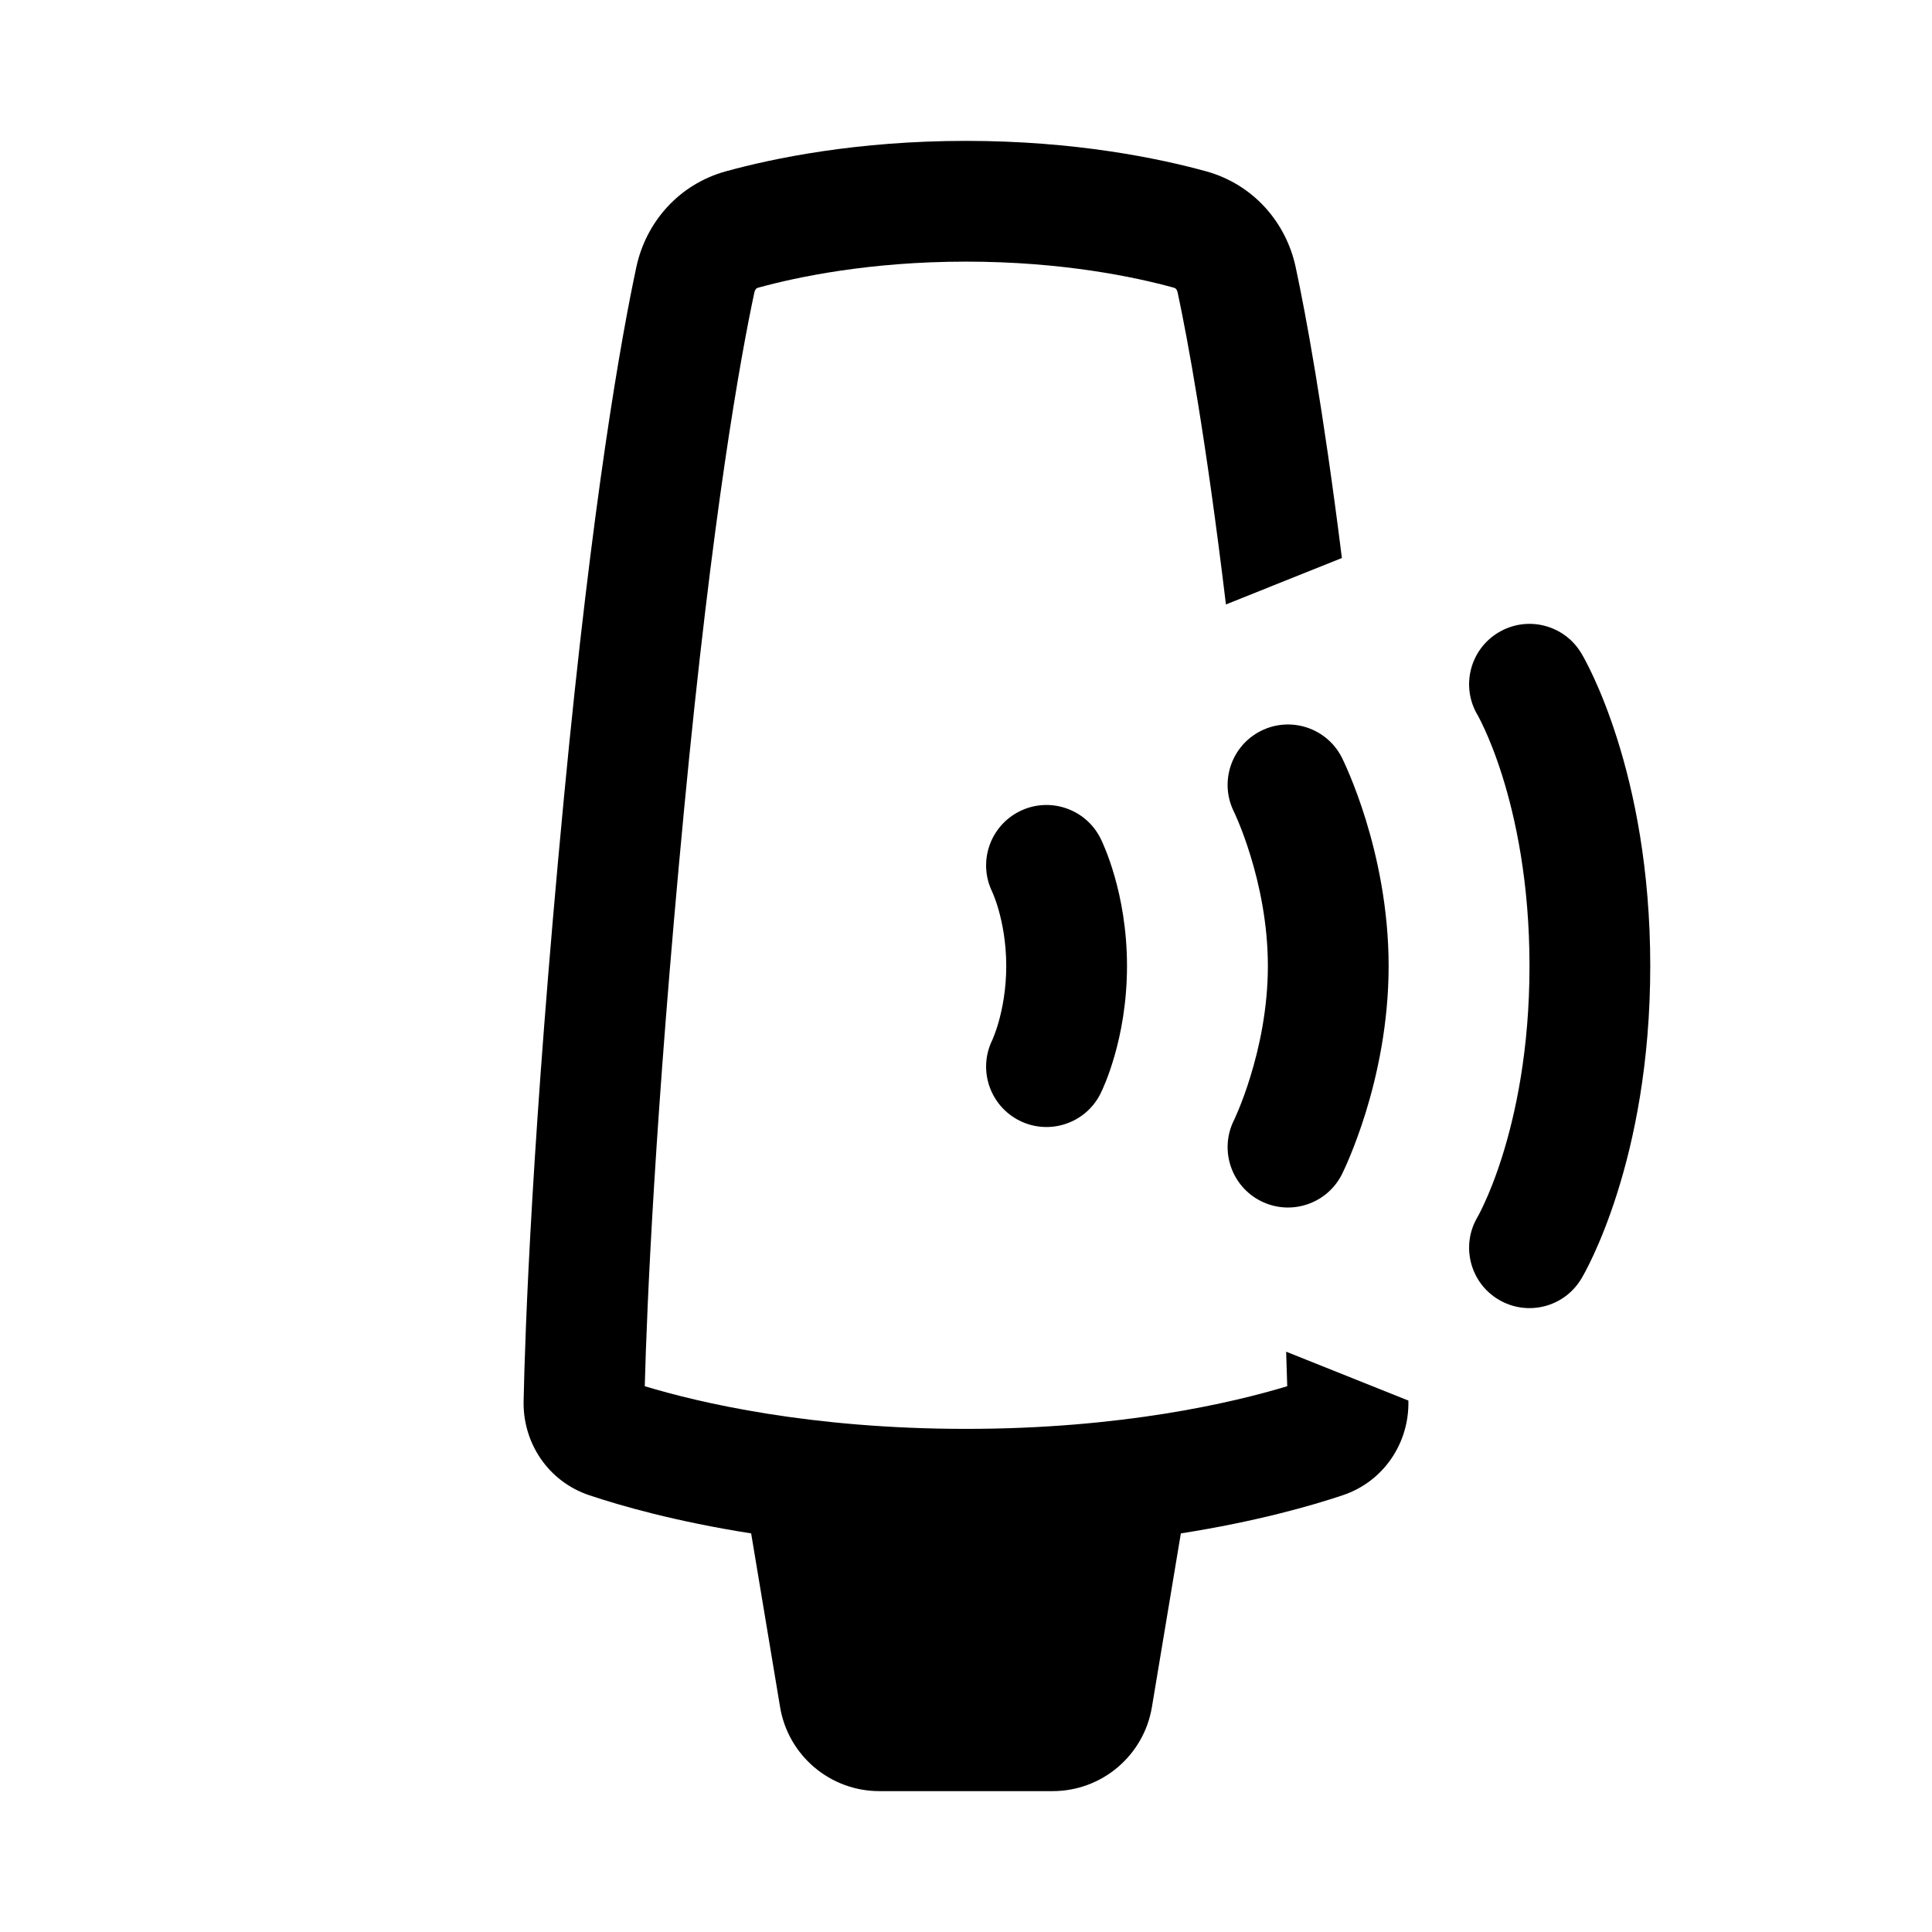
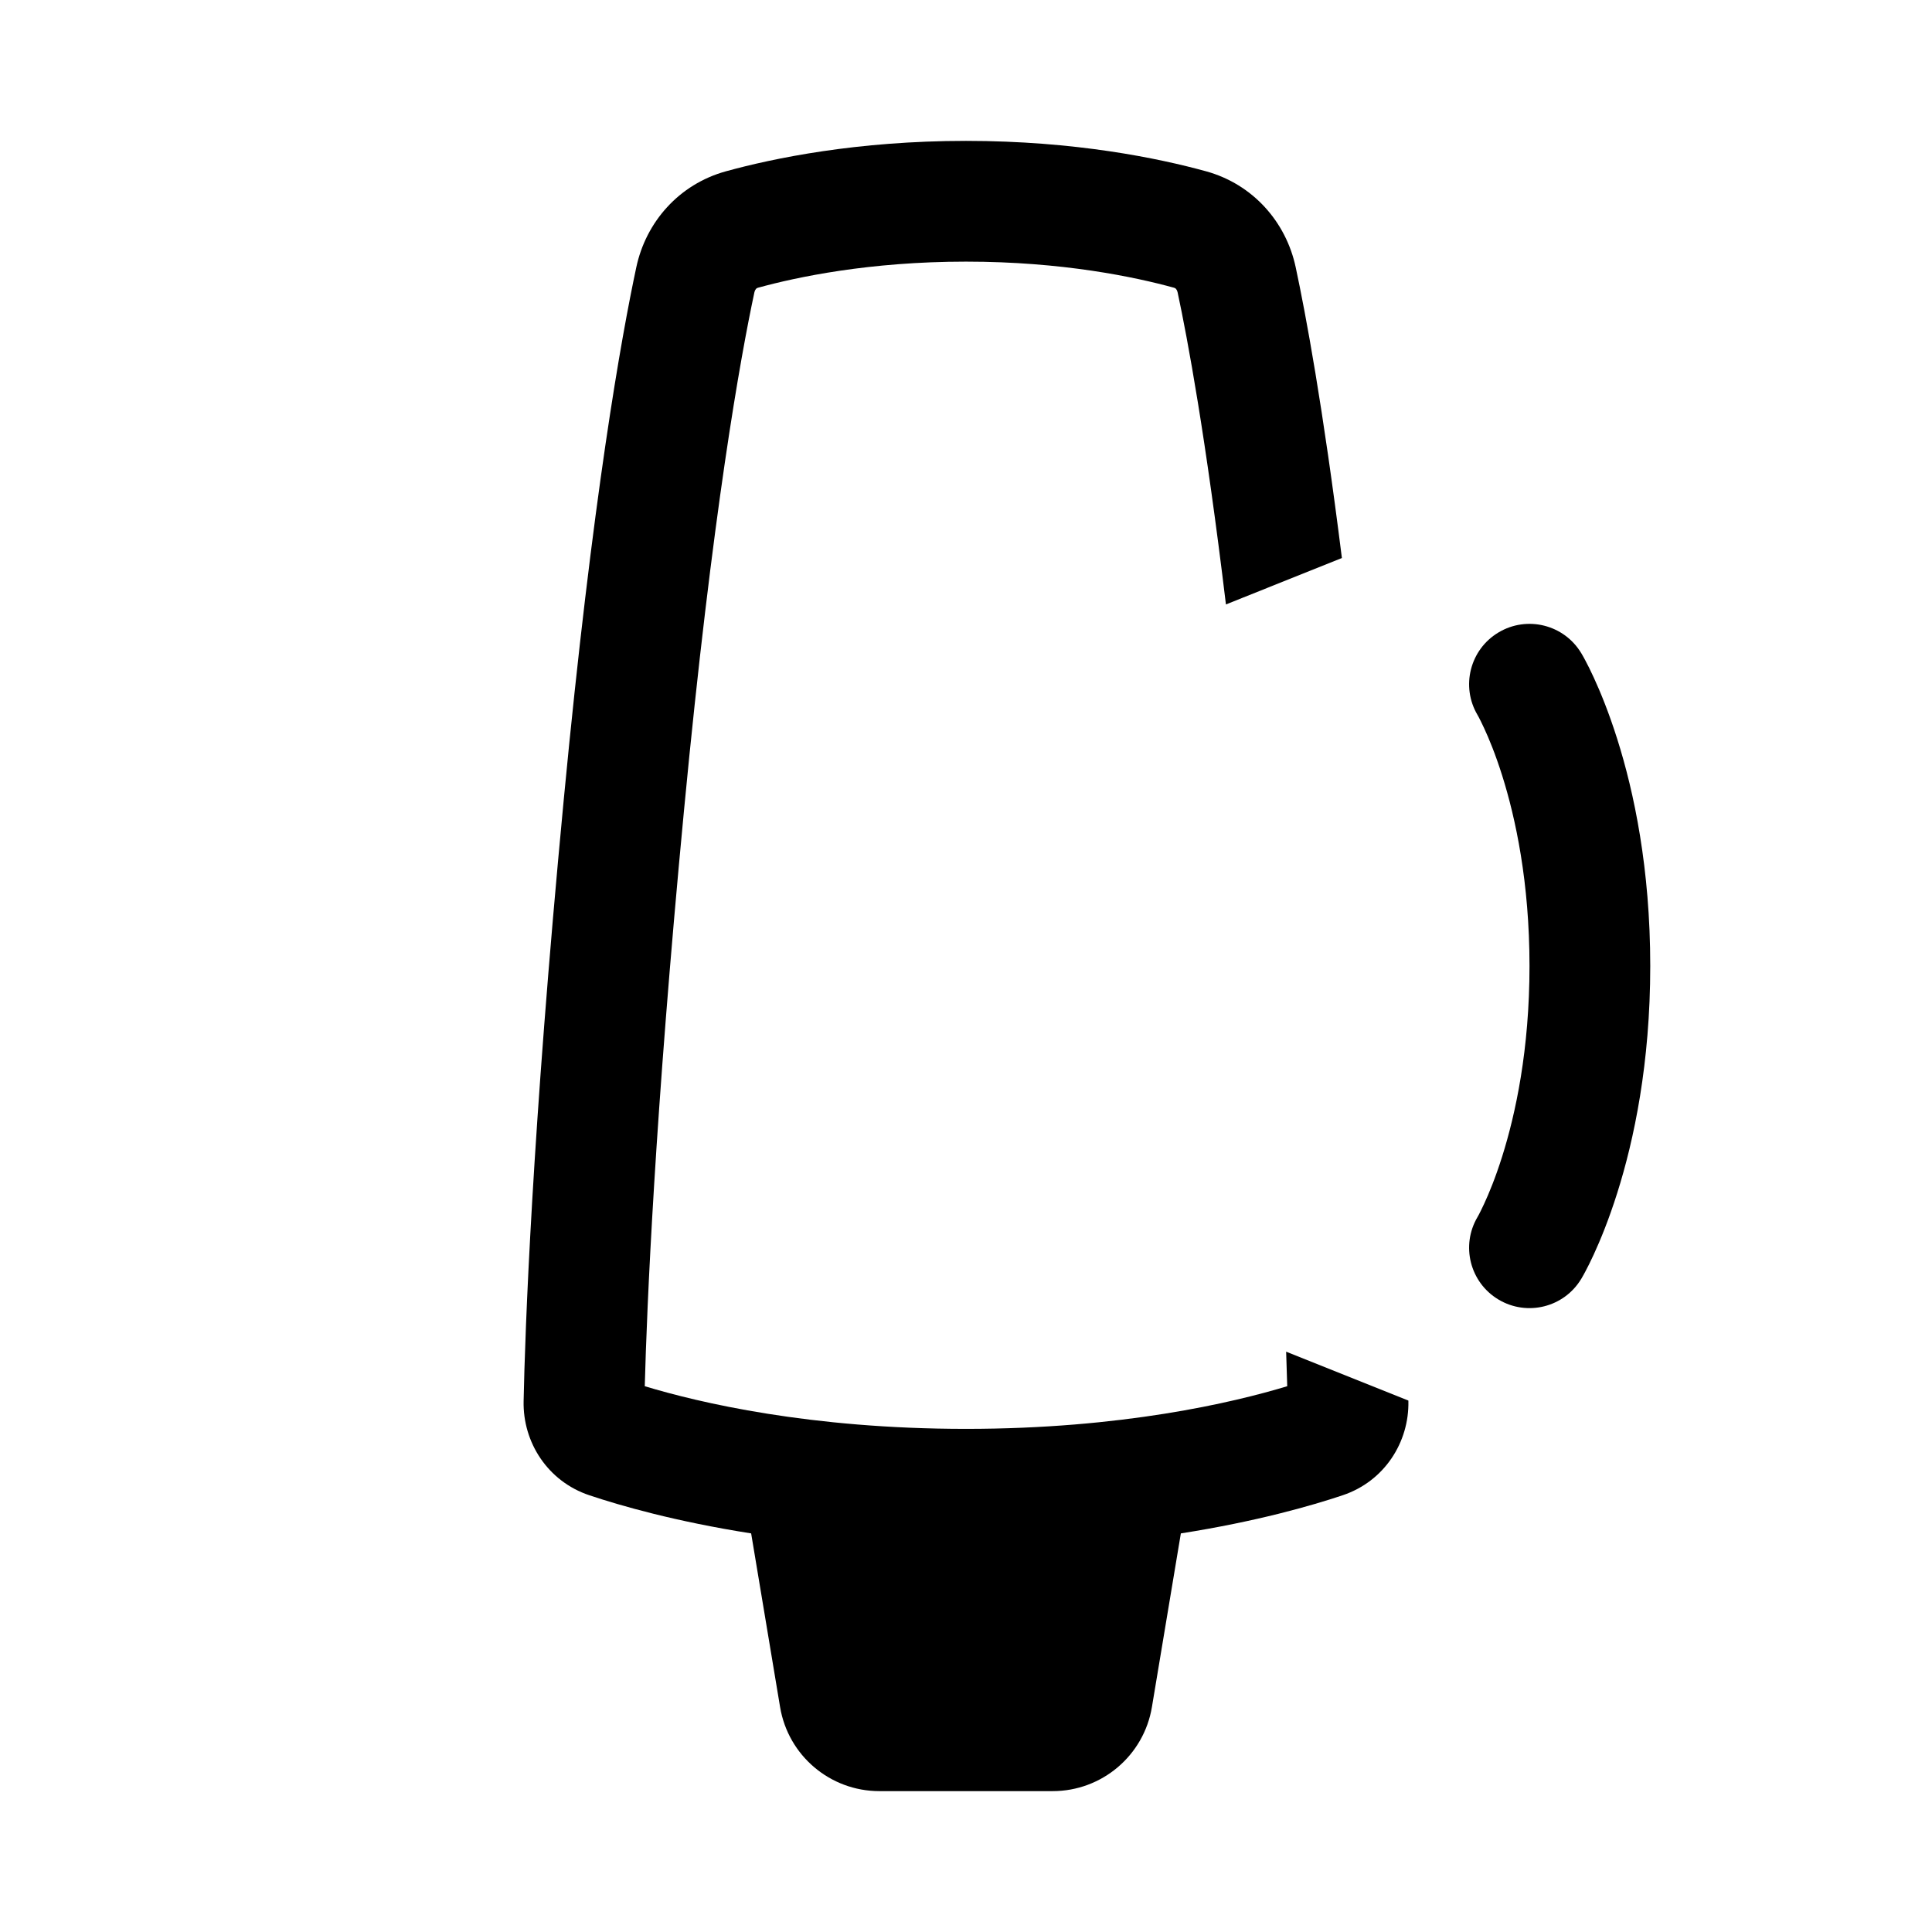
<svg xmlns="http://www.w3.org/2000/svg" width="48" height="48" viewBox="0 0 48 48" fill="none">
  <path d="M24 6.5C21.604 6.5 19.797 6.883 18.831 7.149C18.809 7.155 18.796 7.164 18.784 7.176C18.771 7.191 18.753 7.218 18.742 7.266C18.406 8.837 17.701 12.705 16.993 20.142C16.266 27.779 16.071 32.479 16.019 34.44C17.367 34.848 20.127 35.5 24 35.5C27.872 35.5 30.633 34.848 31.981 34.44C31.974 34.196 31.966 33.91 31.954 33.582L34.99 34.796L34.991 34.813C35.012 35.834 34.393 36.803 33.359 37.149C32.587 37.408 31.221 37.801 29.338 38.097L28.619 42.411C28.418 43.617 27.375 44.5 26.153 44.5H21.847C20.625 44.5 19.582 43.617 19.381 42.411L18.662 38.097C16.779 37.801 15.413 37.408 14.641 37.149C13.607 36.803 12.988 35.834 13.009 34.813C13.044 33.107 13.212 28.205 14.007 19.858C14.723 12.337 15.443 8.35 15.809 6.639C16.048 5.518 16.867 4.578 18.035 4.256C19.209 3.933 21.287 3.5 24 3.5C26.712 3.5 28.79 3.933 29.965 4.256C31.132 4.578 31.952 5.518 32.191 6.639C32.444 7.821 32.866 10.091 33.339 13.864L30.458 15.017C29.955 10.839 29.506 8.426 29.258 7.266C29.247 7.218 29.229 7.191 29.216 7.176C29.204 7.164 29.191 7.155 29.169 7.149C28.203 6.883 26.396 6.5 24 6.5Z" fill="black" />
  <path d="M39.286 16.228C38.86 15.518 37.939 15.287 37.228 15.714C36.52 16.138 36.289 17.055 36.709 17.764L36.711 17.768C36.716 17.776 36.726 17.794 36.74 17.82C36.768 17.874 36.814 17.964 36.872 18.09C36.989 18.341 37.153 18.735 37.32 19.264C37.653 20.321 38 21.919 38 24C38 26.081 37.653 27.679 37.32 28.736C37.153 29.265 36.989 29.659 36.872 29.91C36.814 30.036 36.768 30.126 36.74 30.18C36.726 30.206 36.716 30.224 36.711 30.232L36.709 30.236C36.289 30.945 36.52 31.862 37.228 32.286C37.939 32.712 38.86 32.482 39.286 31.772L39.287 31.771C39.323 31.711 39.356 31.649 39.389 31.588C39.443 31.487 39.514 31.346 39.596 31.168C39.761 30.81 39.972 30.298 40.18 29.639C40.597 28.321 41 26.419 41 24C41 21.581 40.597 19.679 40.18 18.361C39.972 17.702 39.761 17.19 39.596 16.832C39.514 16.653 39.443 16.513 39.389 16.412C39.356 16.35 39.323 16.289 39.287 16.229L39.286 16.228Z" fill="black" />
-   <path d="M31.329 18.158C32.07 17.788 32.971 18.088 33.342 18.829C33.364 18.874 33.385 18.919 33.406 18.965C33.441 19.041 33.488 19.146 33.542 19.278C33.651 19.541 33.793 19.914 33.934 20.371C34.213 21.279 34.5 22.558 34.5 24C34.5 25.442 34.213 26.721 33.934 27.629C33.793 28.086 33.651 28.458 33.542 28.722C33.488 28.854 33.441 28.959 33.406 29.035C33.386 29.08 33.364 29.125 33.342 29.169L33.342 29.171C32.971 29.912 32.07 30.212 31.329 29.842C30.59 29.472 30.289 28.574 30.656 27.834L30.657 27.831L30.659 27.828C30.663 27.82 30.67 27.805 30.68 27.783C30.7 27.74 30.731 27.669 30.77 27.575C30.849 27.385 30.957 27.102 31.066 26.746C31.287 26.029 31.5 25.058 31.5 24C31.5 22.942 31.287 21.971 31.066 21.254C30.957 20.898 30.849 20.615 30.77 20.425C30.731 20.331 30.7 20.26 30.68 20.216C30.674 20.205 30.67 20.195 30.666 20.188C30.663 20.181 30.661 20.176 30.659 20.172L30.656 20.166C30.289 19.426 30.59 18.528 31.329 18.158Z" fill="black" />
-   <path d="M27.342 20.829C26.971 20.088 26.07 19.788 25.329 20.158C24.593 20.527 24.291 21.419 24.652 22.158L24.654 22.163C24.66 22.175 24.671 22.2 24.685 22.237C24.715 22.311 24.761 22.435 24.808 22.599C24.902 22.93 25 23.415 25 24C25 24.585 24.902 25.069 24.808 25.4C24.761 25.565 24.715 25.688 24.685 25.763C24.671 25.8 24.66 25.825 24.654 25.837L24.652 25.842C24.291 26.581 24.593 27.473 25.329 27.842C26.07 28.212 26.971 27.912 27.342 27.171L27.342 27.169C27.358 27.137 27.374 27.104 27.389 27.071C27.411 27.022 27.439 26.957 27.471 26.877C27.535 26.718 27.614 26.497 27.692 26.224C27.848 25.68 28 24.915 28 24C28 23.085 27.848 22.319 27.692 21.775C27.614 21.503 27.535 21.282 27.471 21.123C27.439 21.043 27.411 20.978 27.389 20.928C27.373 20.895 27.358 20.862 27.342 20.829Z" fill="black" />
</svg>